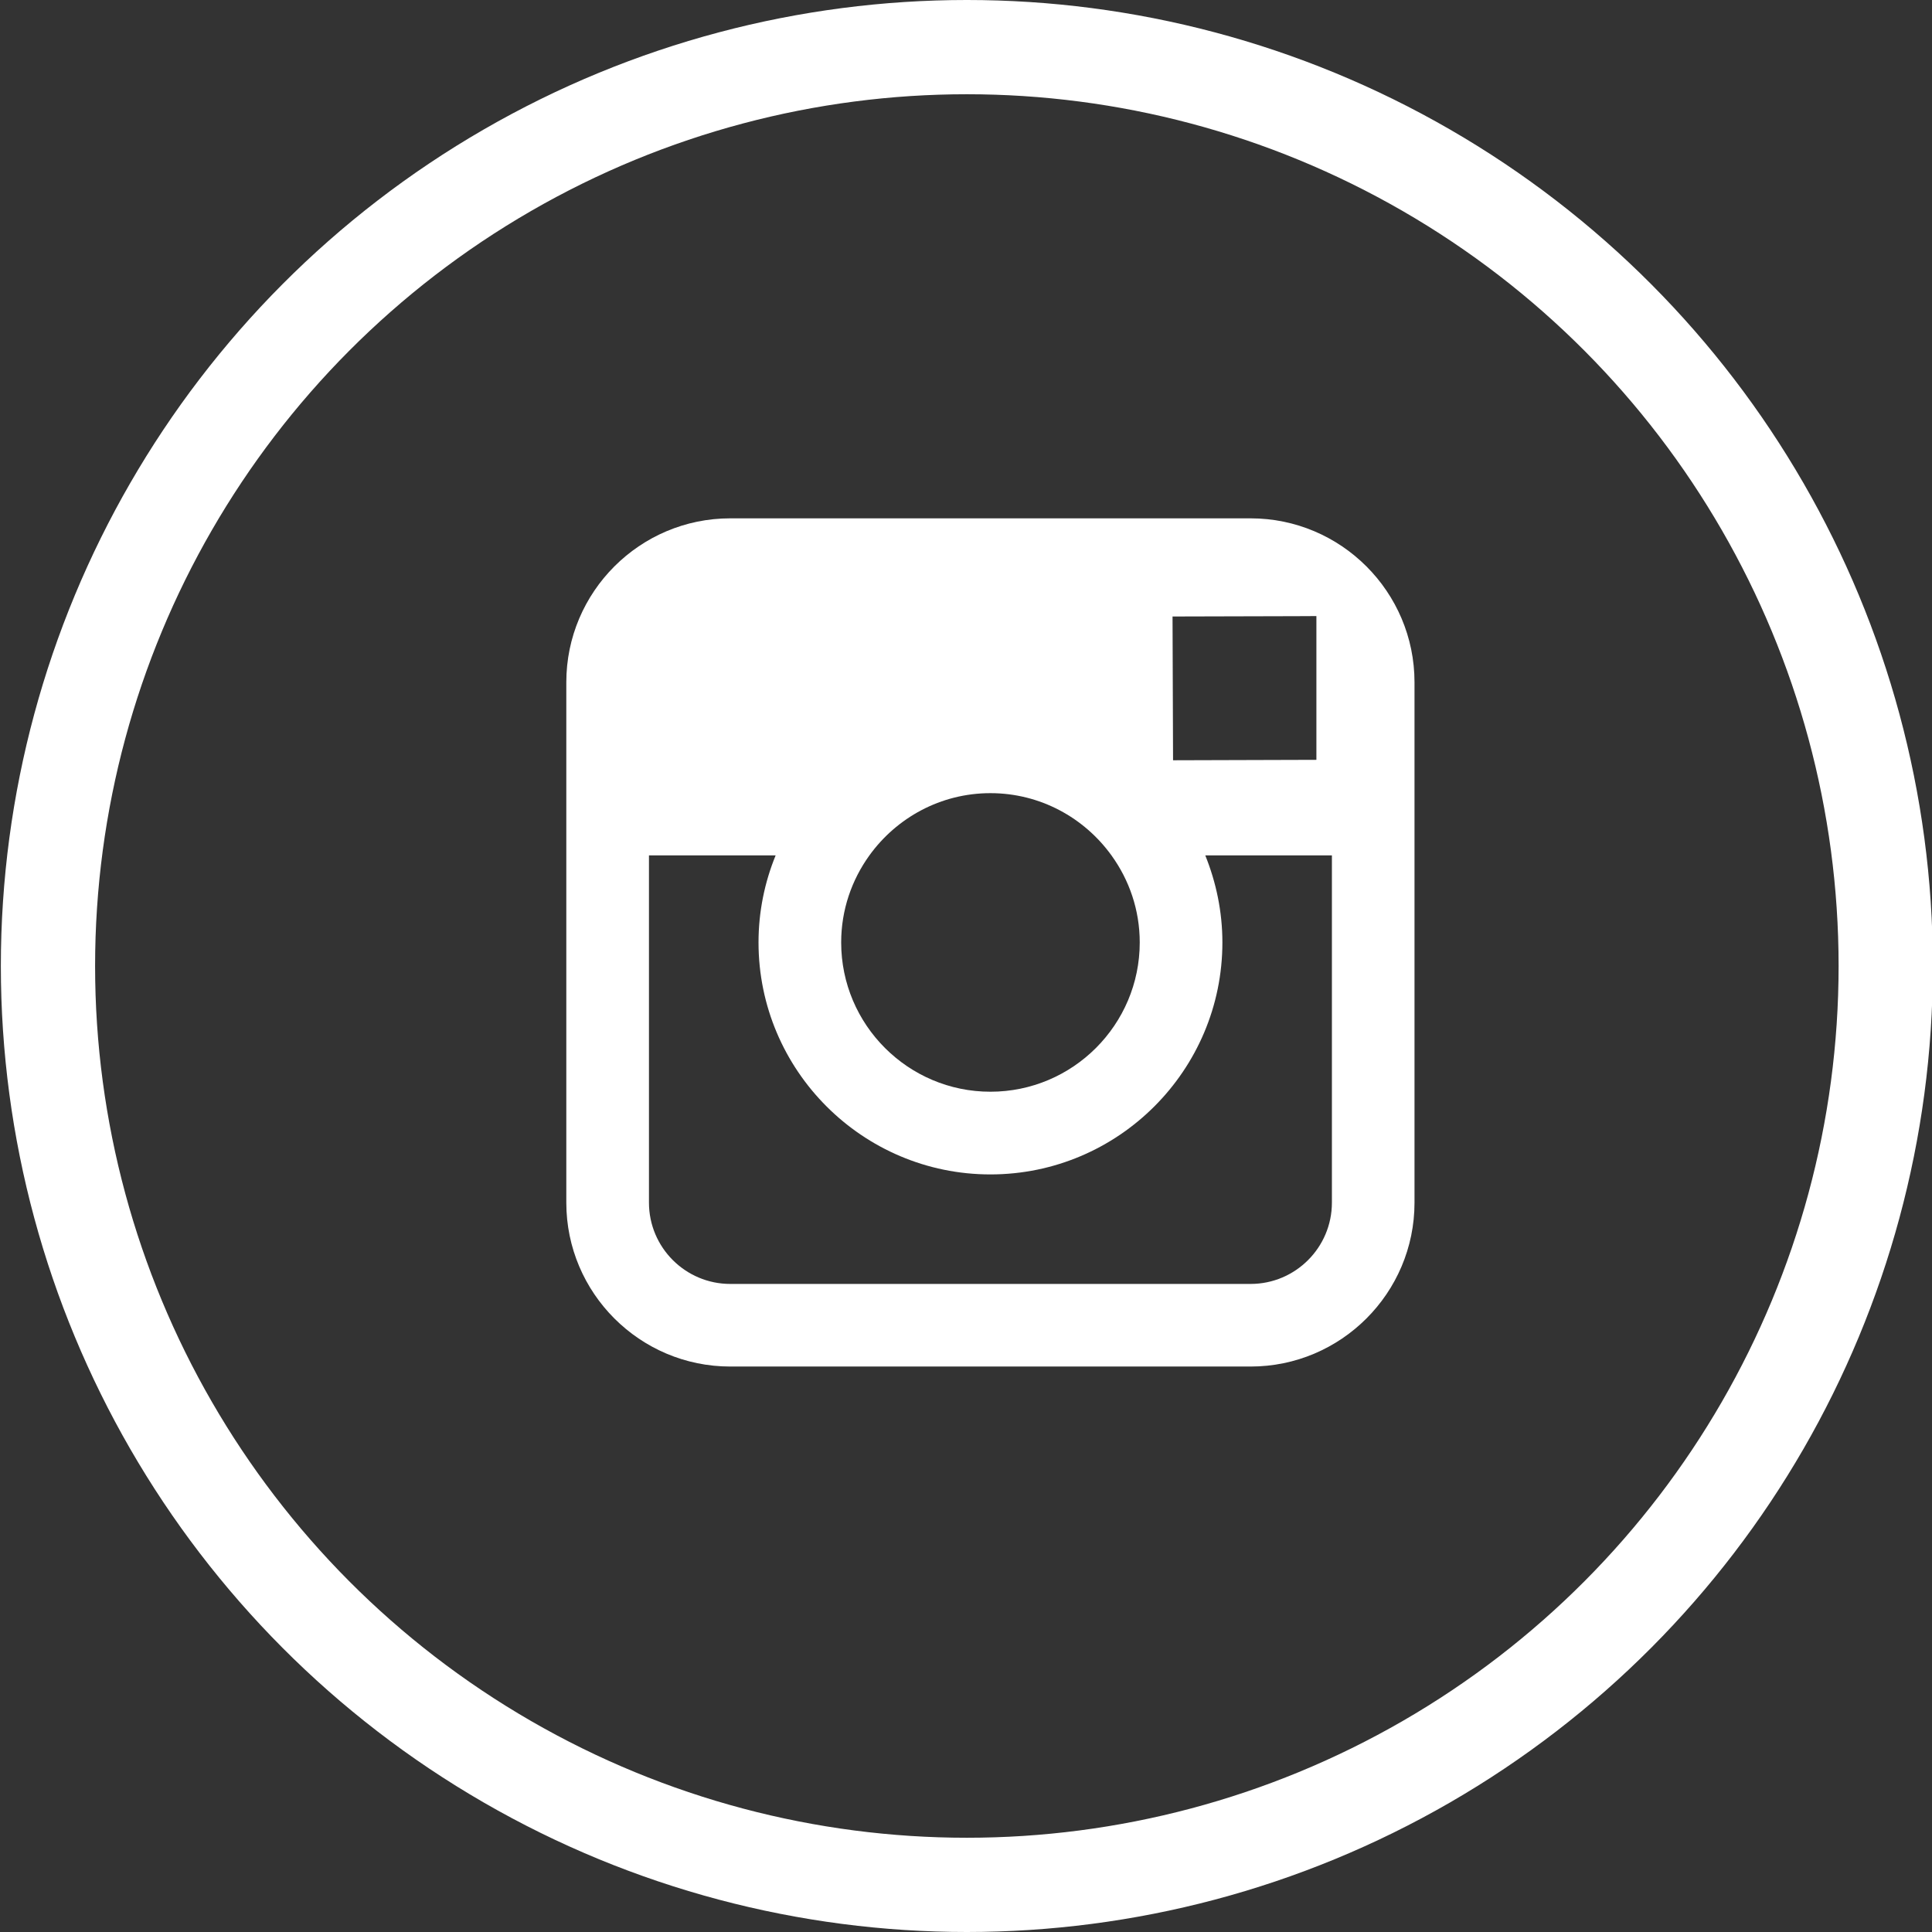
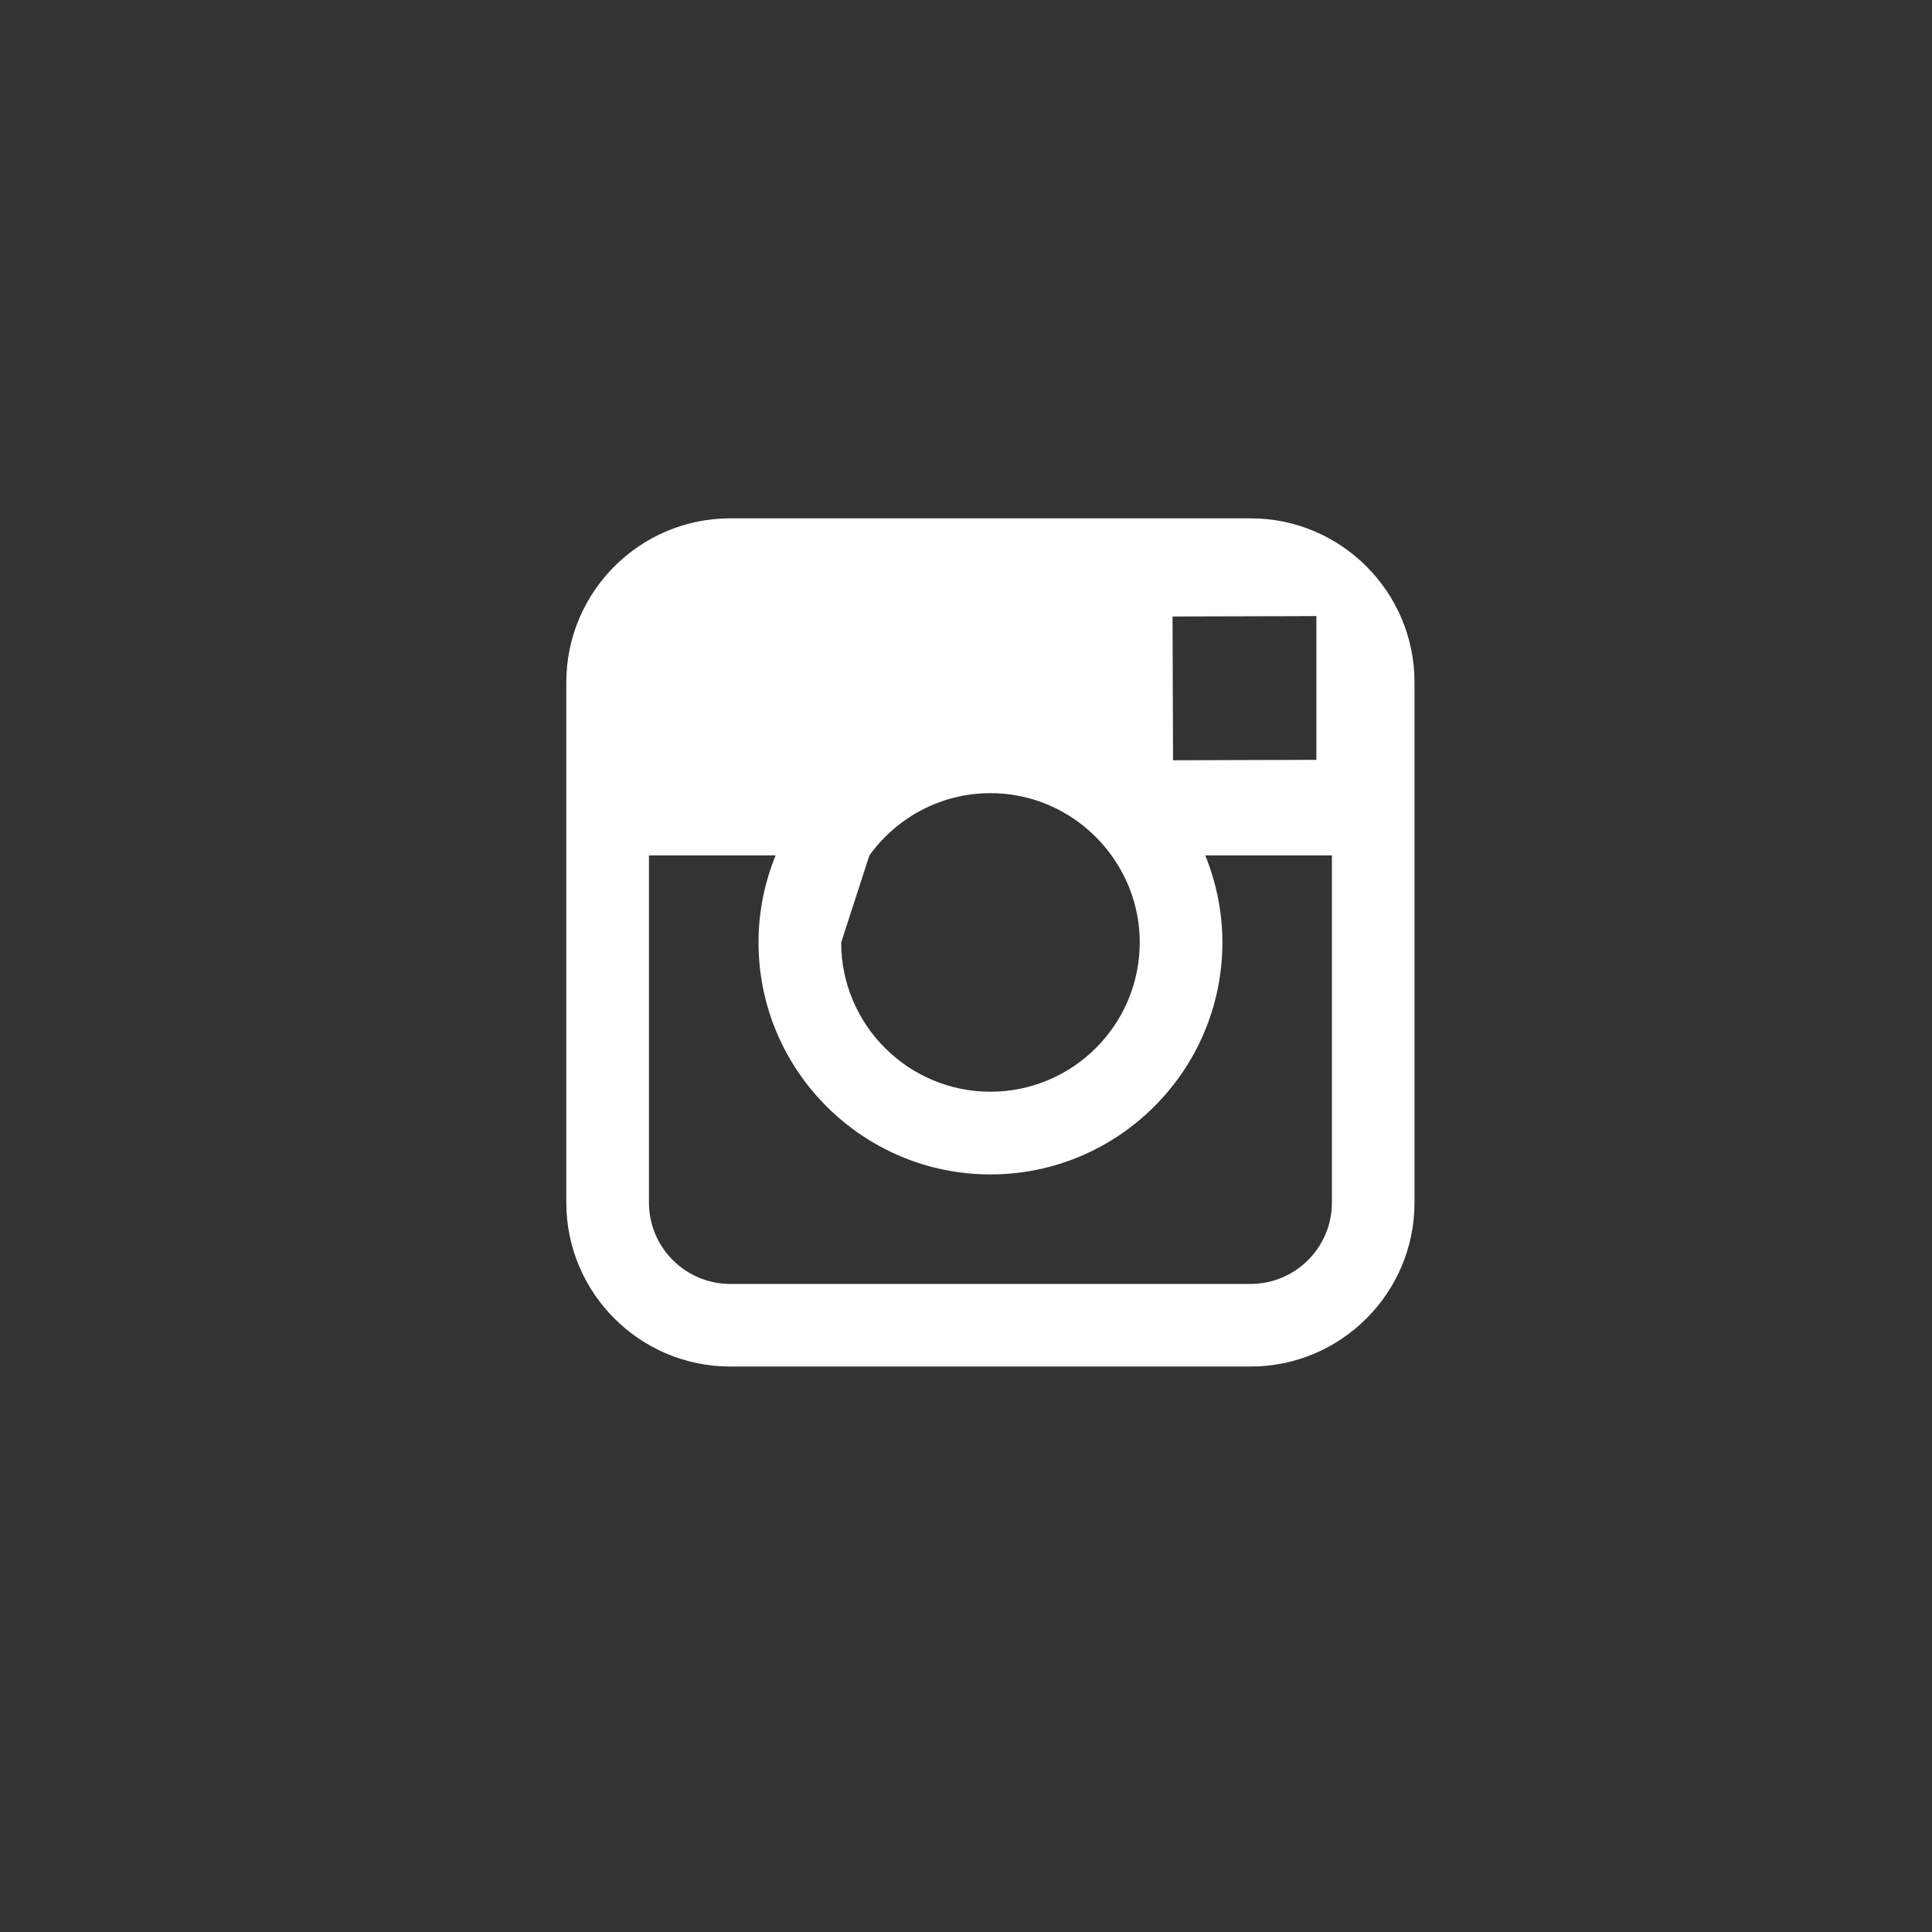
<svg xmlns="http://www.w3.org/2000/svg" width="41px" height="41px" viewBox="0 0 41 41" version="1.1">
  <rect x="0" y="0" width="41" height="41" fill="#333333" stroke="none" />
  <title>instagram</title>
  <g id="Symbols" stroke="none" stroke-width="1" fill="none" fill-rule="evenodd">
    <g id="Molecule/Footer/Navy" transform="translate(-385, -106)">
      <g id="Social" transform="translate(248, 105)">
        <g id="instagram" transform="translate(137.359, 0.925)">
-           <rect id="Rectangle" x="-0.341" y="0.075" width="41" height="41" />
-           <circle id="Oval" stroke="#FFFFFF" stroke-width="2" cx="20.159" cy="20.575" r="19.5" />
-           <path d="M26.181,11.075 L15.138,11.075 C13.22,11.075 11.659,12.635 11.659,14.554 L11.659,25.597 C11.659,27.515 13.22,29.075 15.138,29.075 L26.181,29.075 C28.098,29.075 29.659,27.515 29.659,25.597 L29.659,14.554 C29.659,12.635 28.098,11.075 26.181,11.075 L26.181,11.075 Z M27.179,13.151 L27.577,13.149 L27.577,16.2 L24.535,16.209 L24.524,13.158 L27.179,13.151 L27.179,13.151 Z M18.091,18.228 C18.667,17.43 19.602,16.907 20.659,16.907 C21.717,16.907 22.652,17.43 23.228,18.228 C23.604,18.748 23.828,19.385 23.828,20.075 C23.828,21.822 22.407,23.243 20.659,23.243 C18.913,23.243 17.492,21.822 17.492,20.075 C17.492,19.385 17.716,18.748 18.091,18.228 L18.091,18.228 Z M27.906,25.597 C27.906,26.548 27.132,27.322 26.181,27.322 L15.138,27.322 C14.187,27.322 13.413,26.548 13.413,25.597 L13.413,18.228 L16.101,18.228 C15.868,18.799 15.738,19.422 15.738,20.075 C15.738,22.789 17.946,24.998 20.659,24.998 C23.374,24.998 25.582,22.789 25.582,20.075 C25.582,19.422 25.449,18.799 25.219,18.228 L27.906,18.228 L27.906,25.597 L27.906,25.597 Z" id="Shape" fill="#FFFFFF" />
+           <path d="M26.181,11.075 L15.138,11.075 C13.22,11.075 11.659,12.635 11.659,14.554 L11.659,25.597 C11.659,27.515 13.22,29.075 15.138,29.075 L26.181,29.075 C28.098,29.075 29.659,27.515 29.659,25.597 L29.659,14.554 C29.659,12.635 28.098,11.075 26.181,11.075 L26.181,11.075 Z M27.179,13.151 L27.577,13.149 L27.577,16.2 L24.535,16.209 L24.524,13.158 L27.179,13.151 L27.179,13.151 Z M18.091,18.228 C18.667,17.43 19.602,16.907 20.659,16.907 C21.717,16.907 22.652,17.43 23.228,18.228 C23.604,18.748 23.828,19.385 23.828,20.075 C23.828,21.822 22.407,23.243 20.659,23.243 C18.913,23.243 17.492,21.822 17.492,20.075 L18.091,18.228 Z M27.906,25.597 C27.906,26.548 27.132,27.322 26.181,27.322 L15.138,27.322 C14.187,27.322 13.413,26.548 13.413,25.597 L13.413,18.228 L16.101,18.228 C15.868,18.799 15.738,19.422 15.738,20.075 C15.738,22.789 17.946,24.998 20.659,24.998 C23.374,24.998 25.582,22.789 25.582,20.075 C25.582,19.422 25.449,18.799 25.219,18.228 L27.906,18.228 L27.906,25.597 L27.906,25.597 Z" id="Shape" fill="#FFFFFF" />
        </g>
      </g>
    </g>
  </g>
</svg>